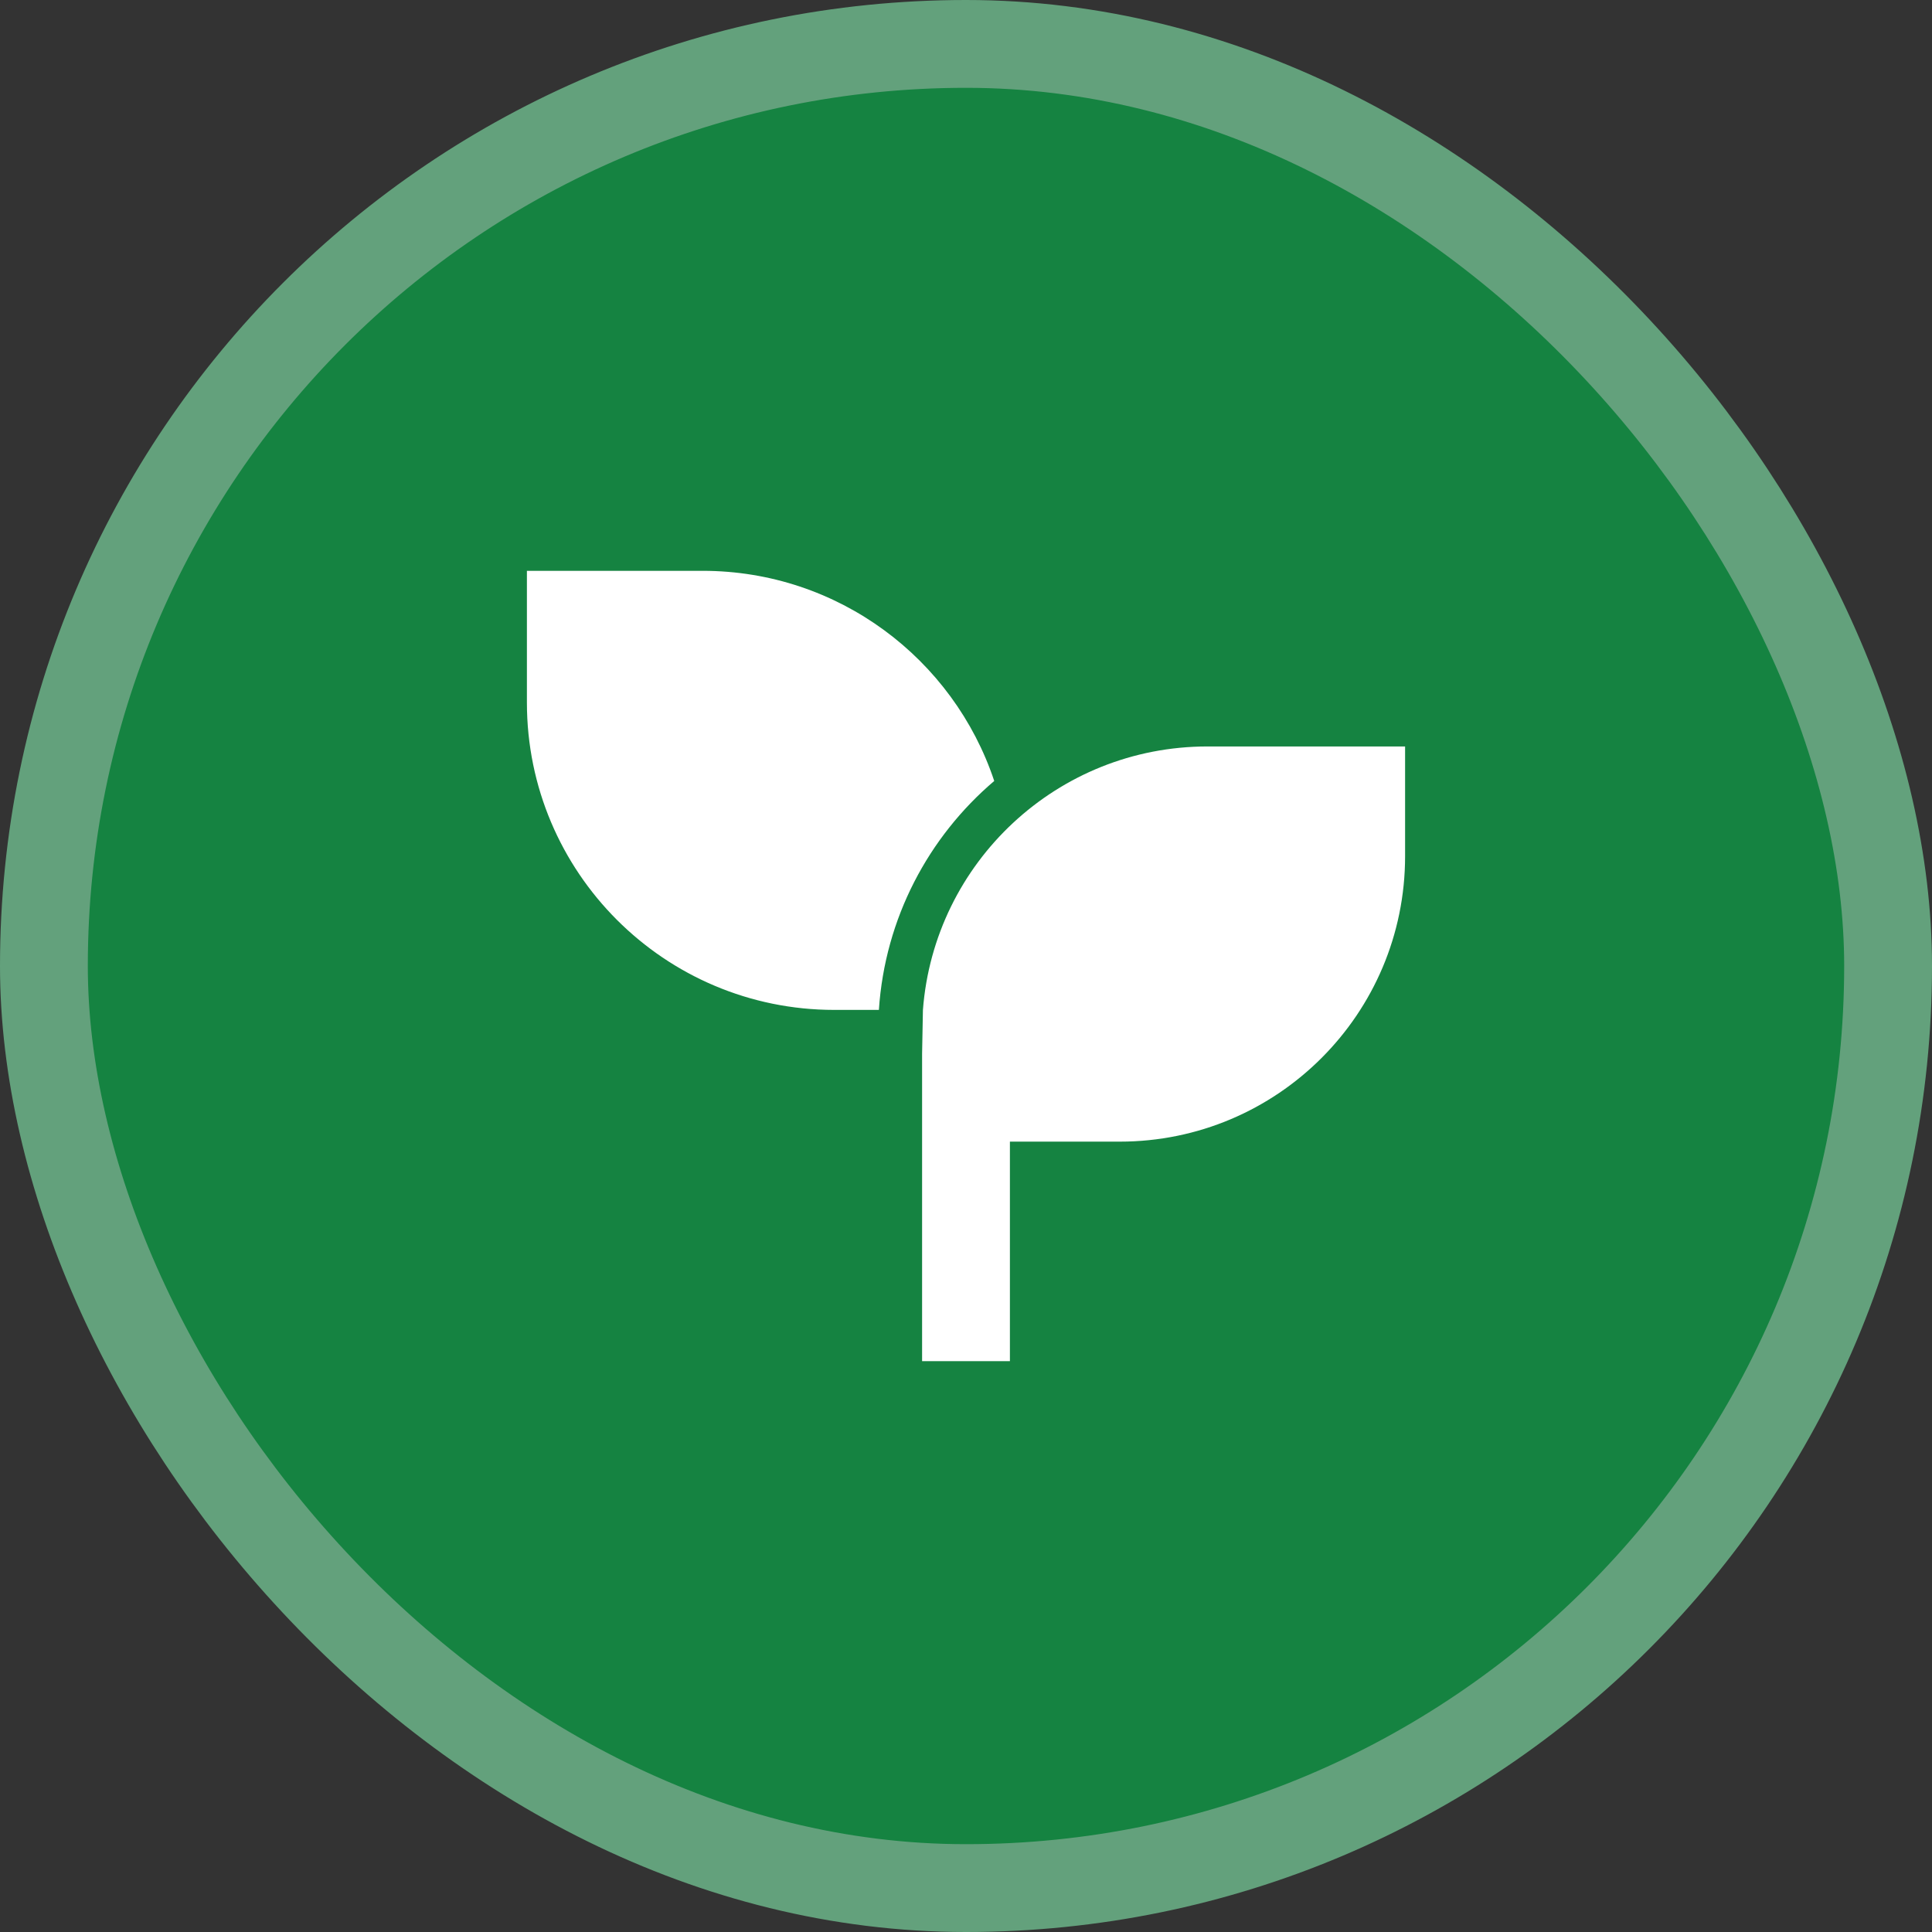
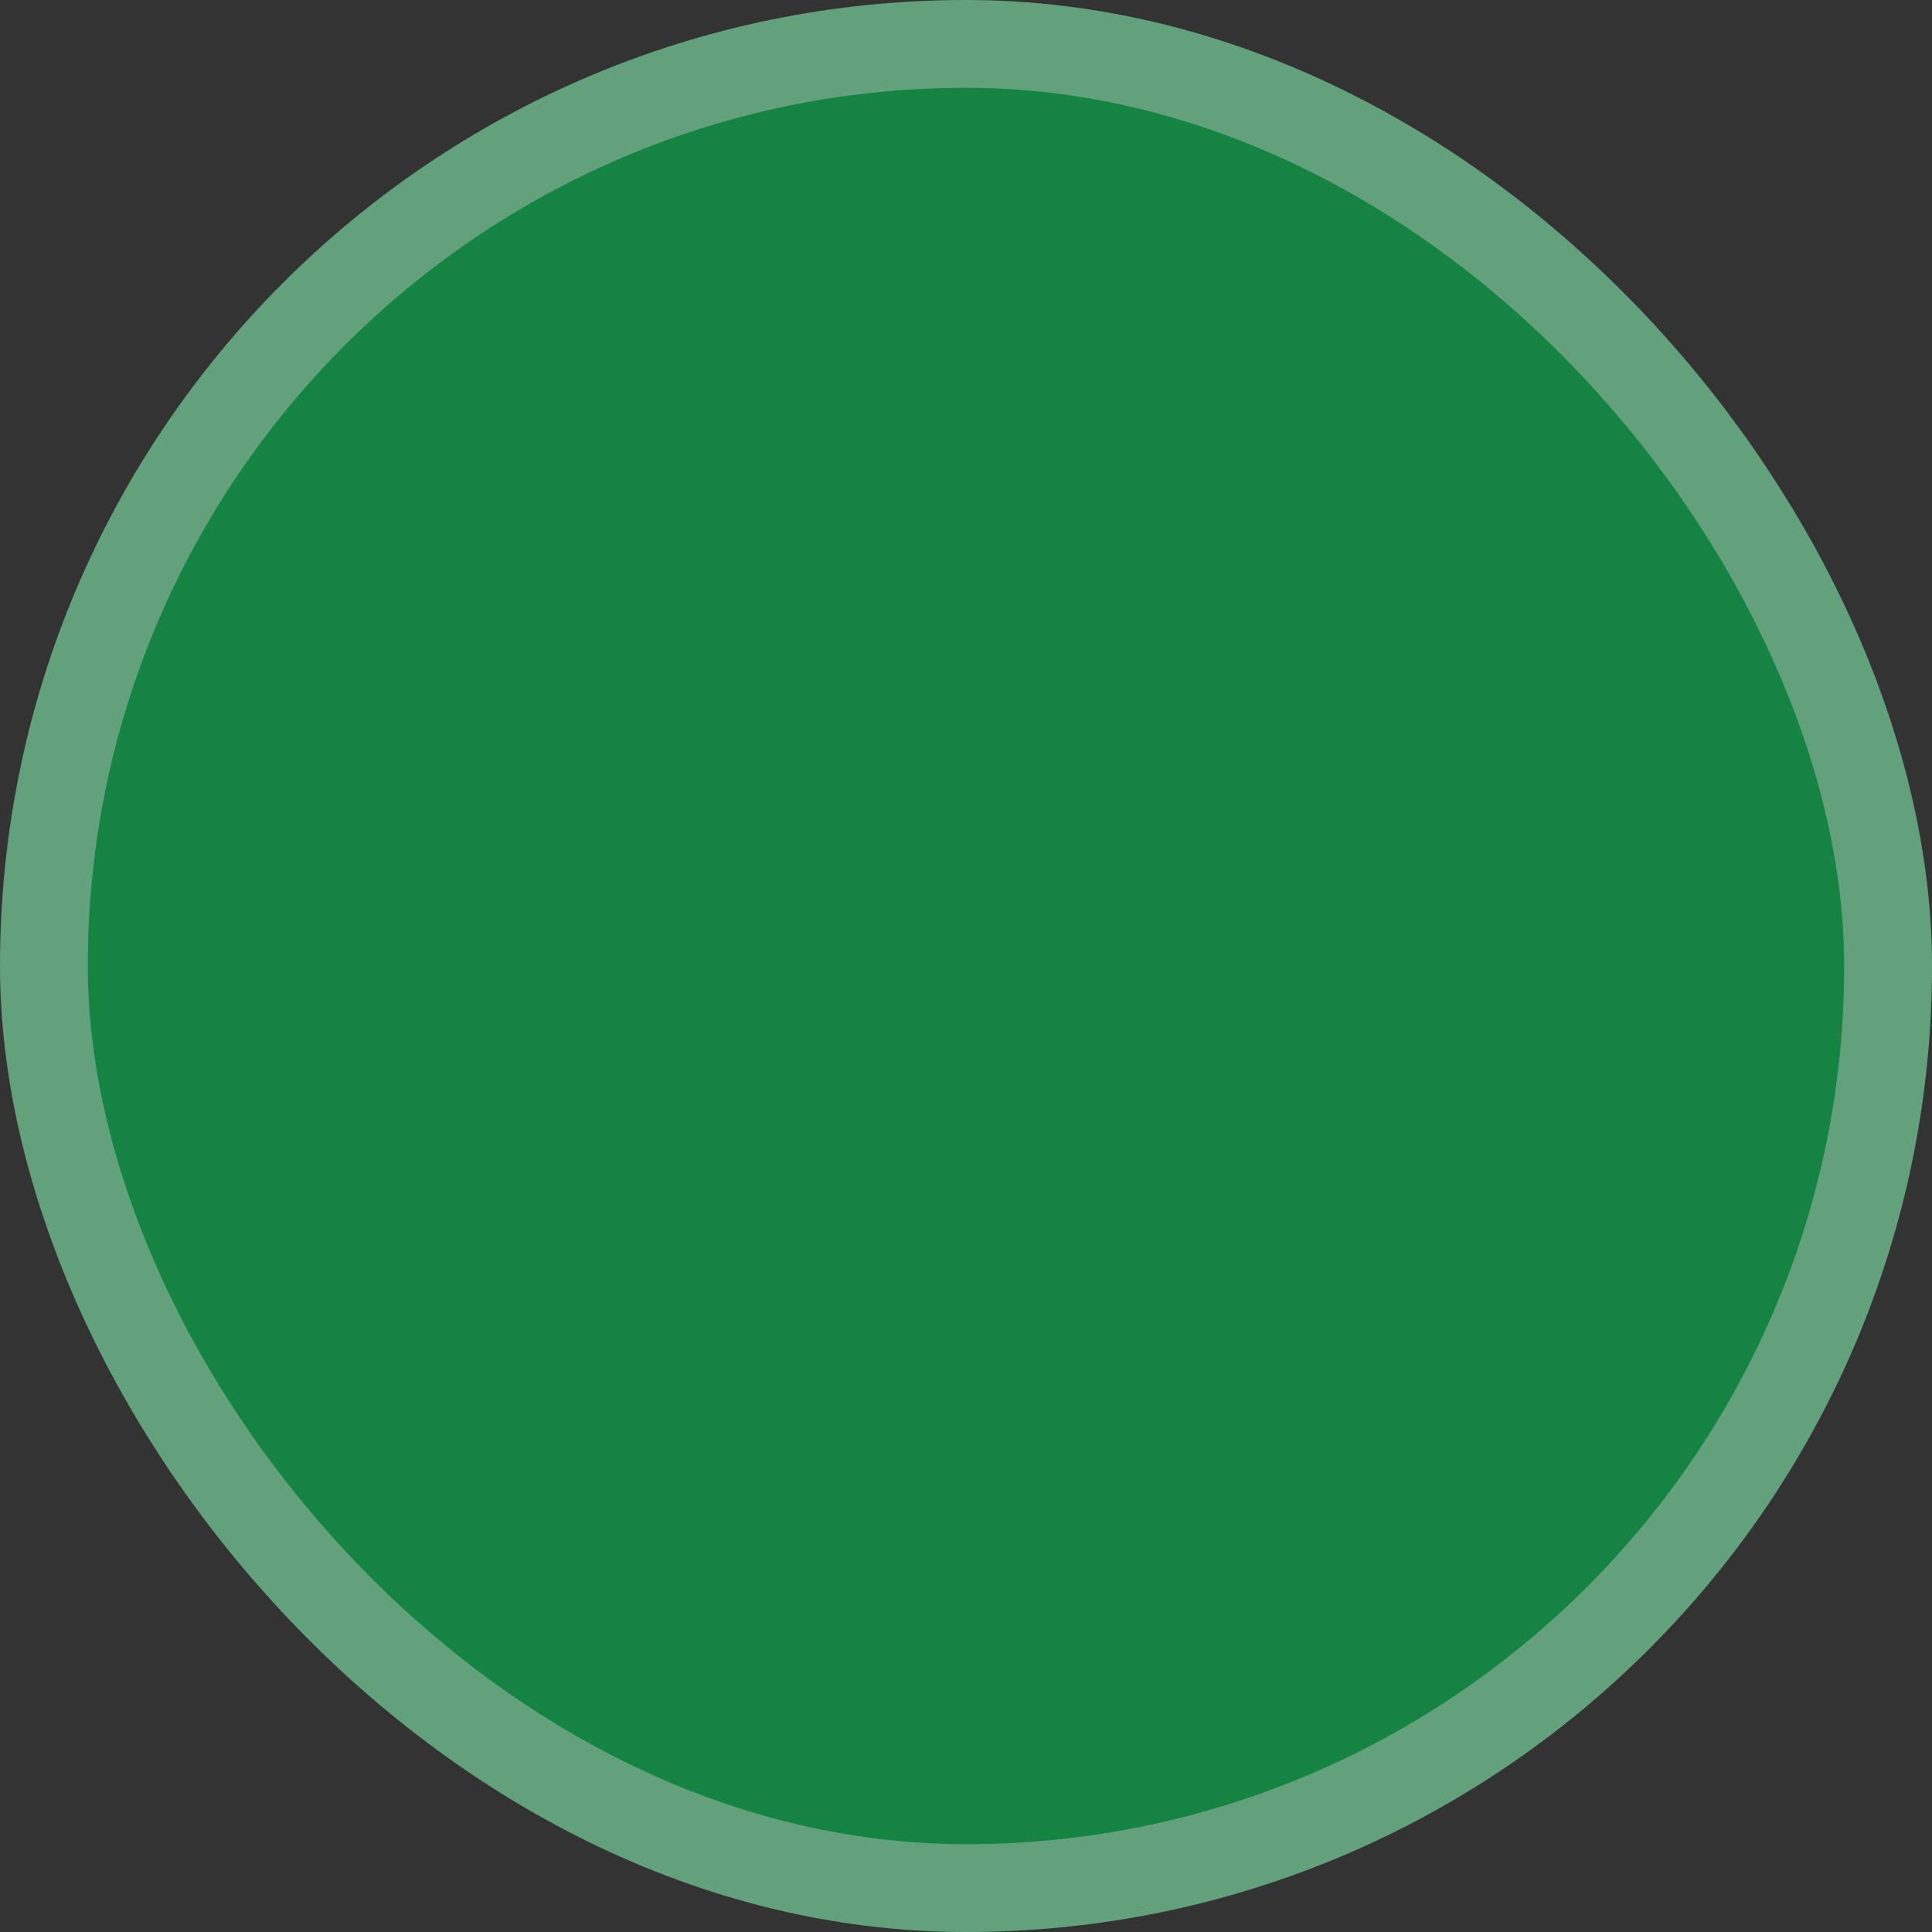
<svg xmlns="http://www.w3.org/2000/svg" width="44" height="44" viewBox="0 0 44 44" fill="none">
  <rect x="0" y="0" width="44" height="44" fill="#333333" stroke="none" />
  <rect x="1" y="1" width="42" height="42" rx="21" fill="#158341" />
  <rect x="1" y="1" width="42" height="42" rx="21" stroke="#63A17C" stroke-width="2" />
-   <path d="M32 17V19.5C32 23.09 29.09 26 25.5 26H23V31H21V24L21.019 23.001C21.274 19.644 24.078 17 27.5 17H32ZM16 13C19.092 13 21.716 15.005 22.643 17.786C21.144 19.061 20.154 20.914 20.016 23L19 23C15.134 23 12 19.866 12 16V13H16Z" fill="white" />
</svg>